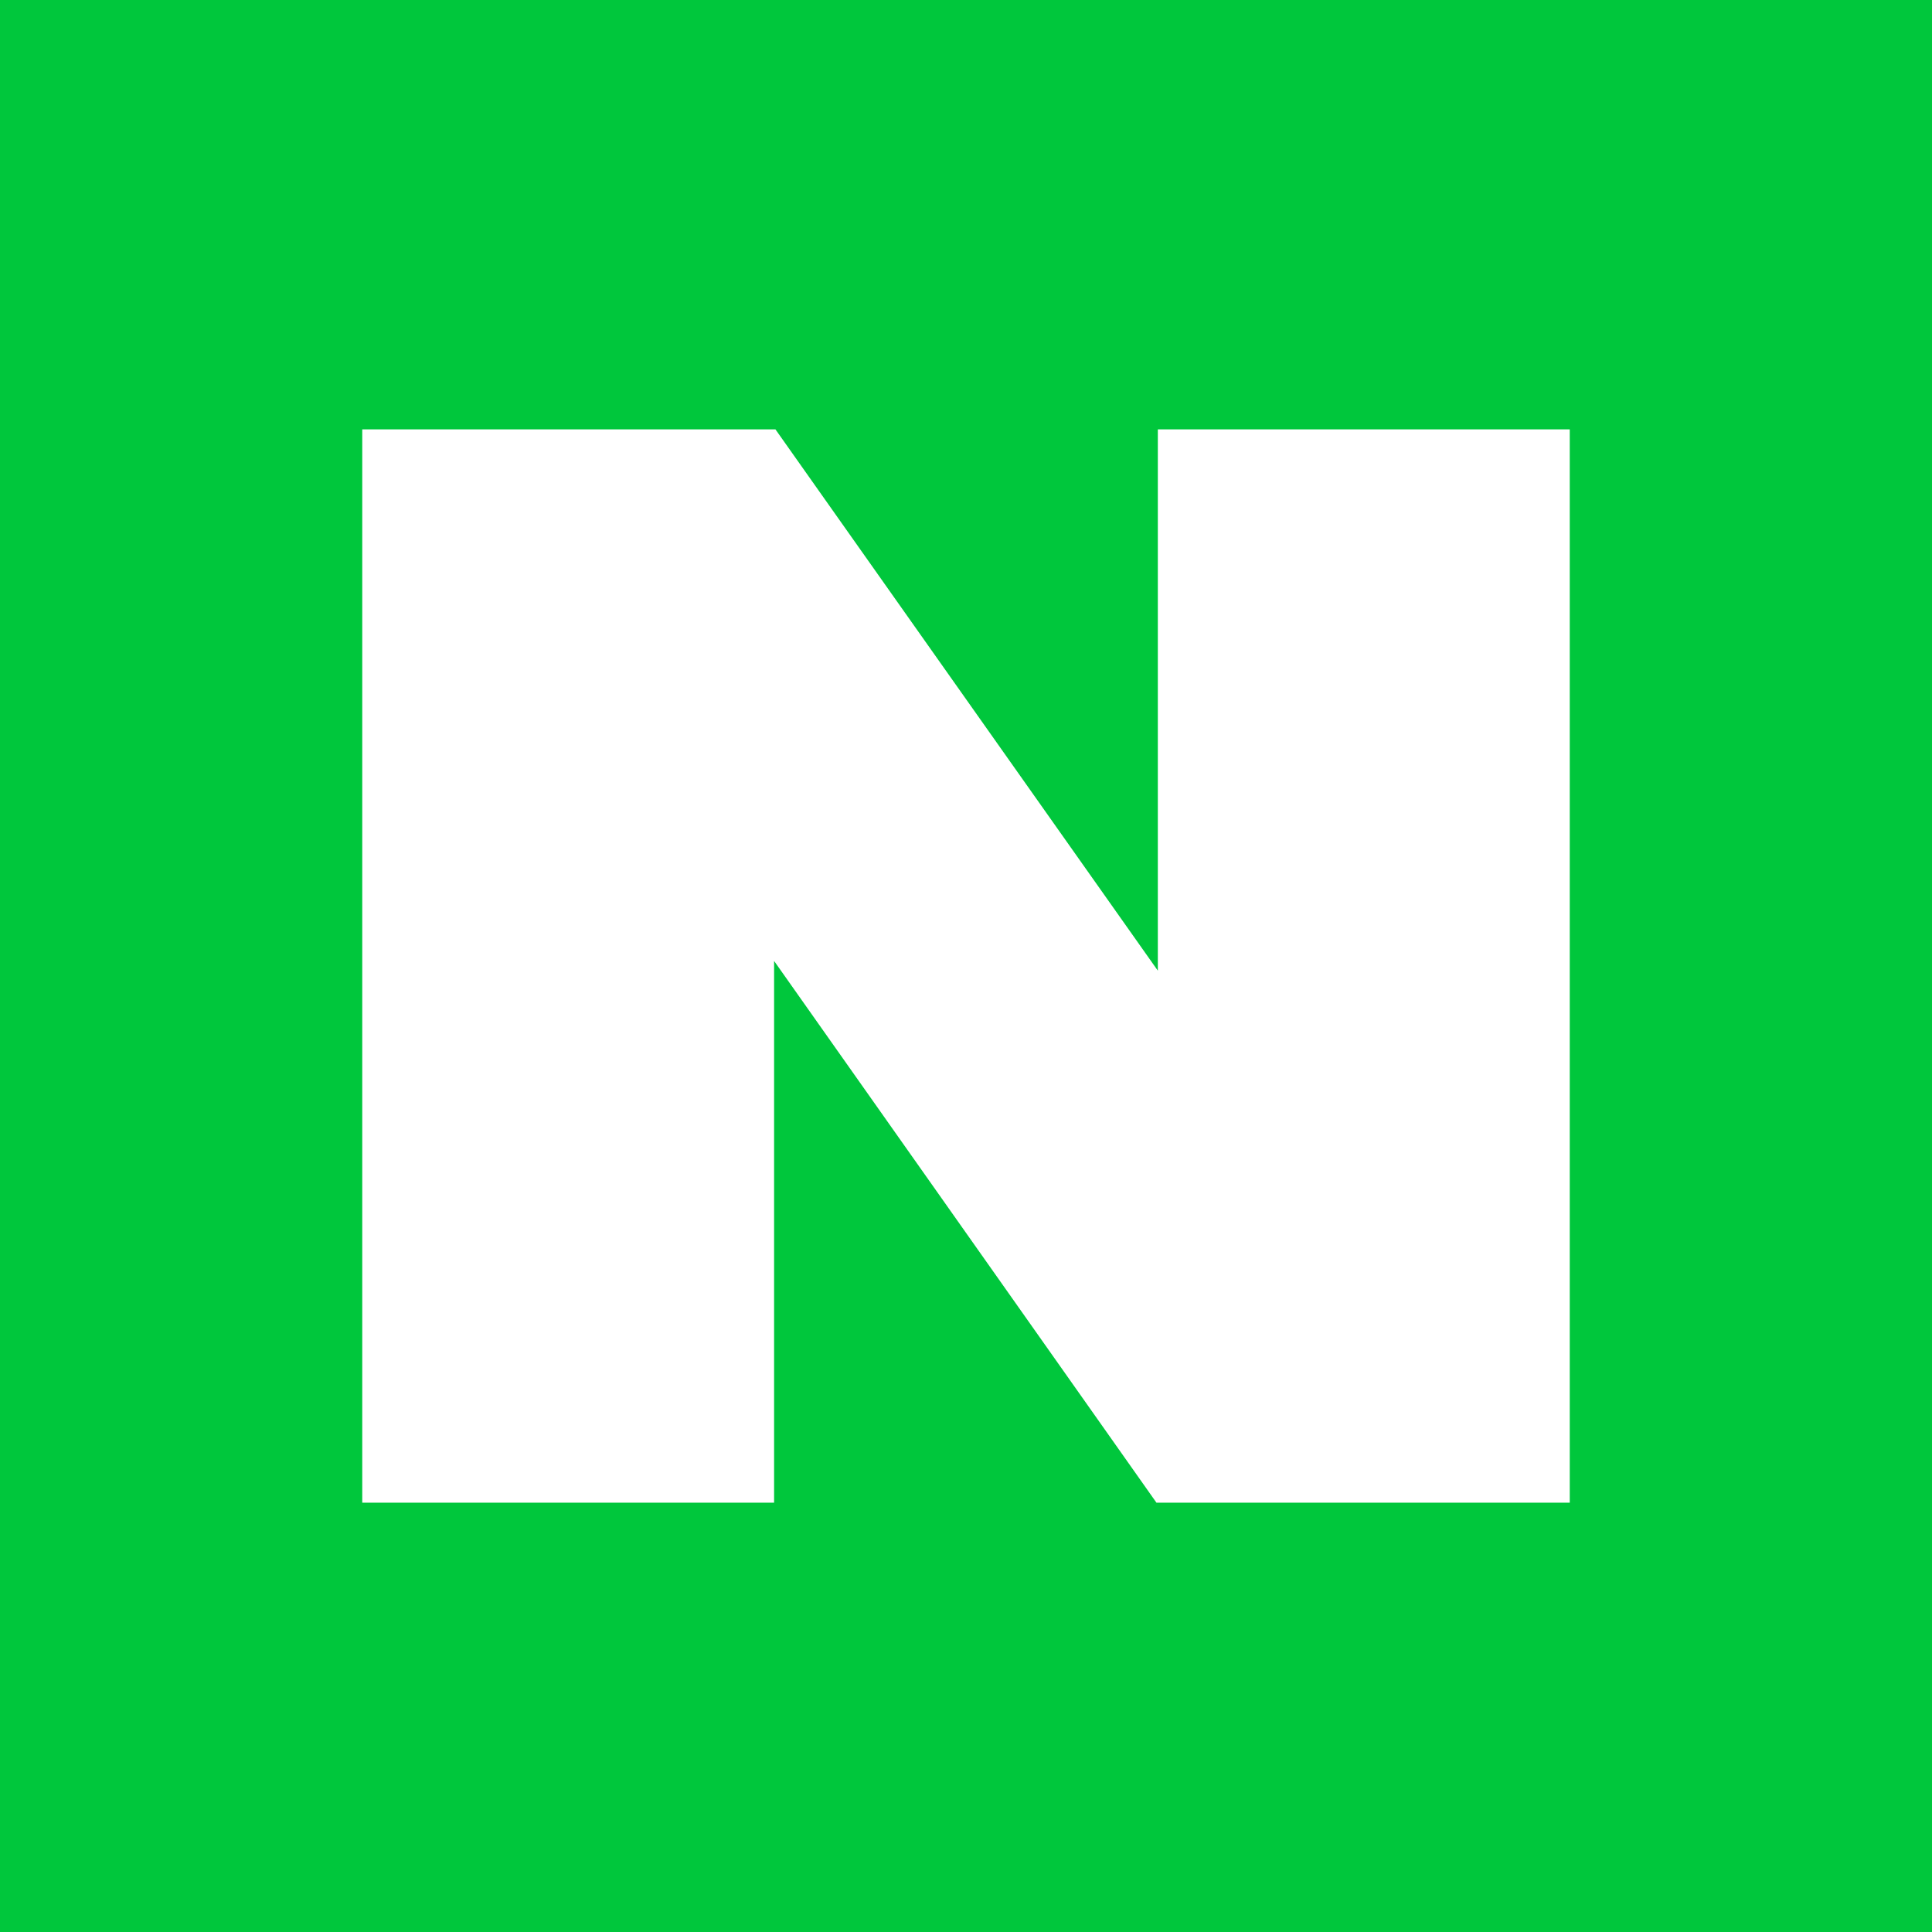
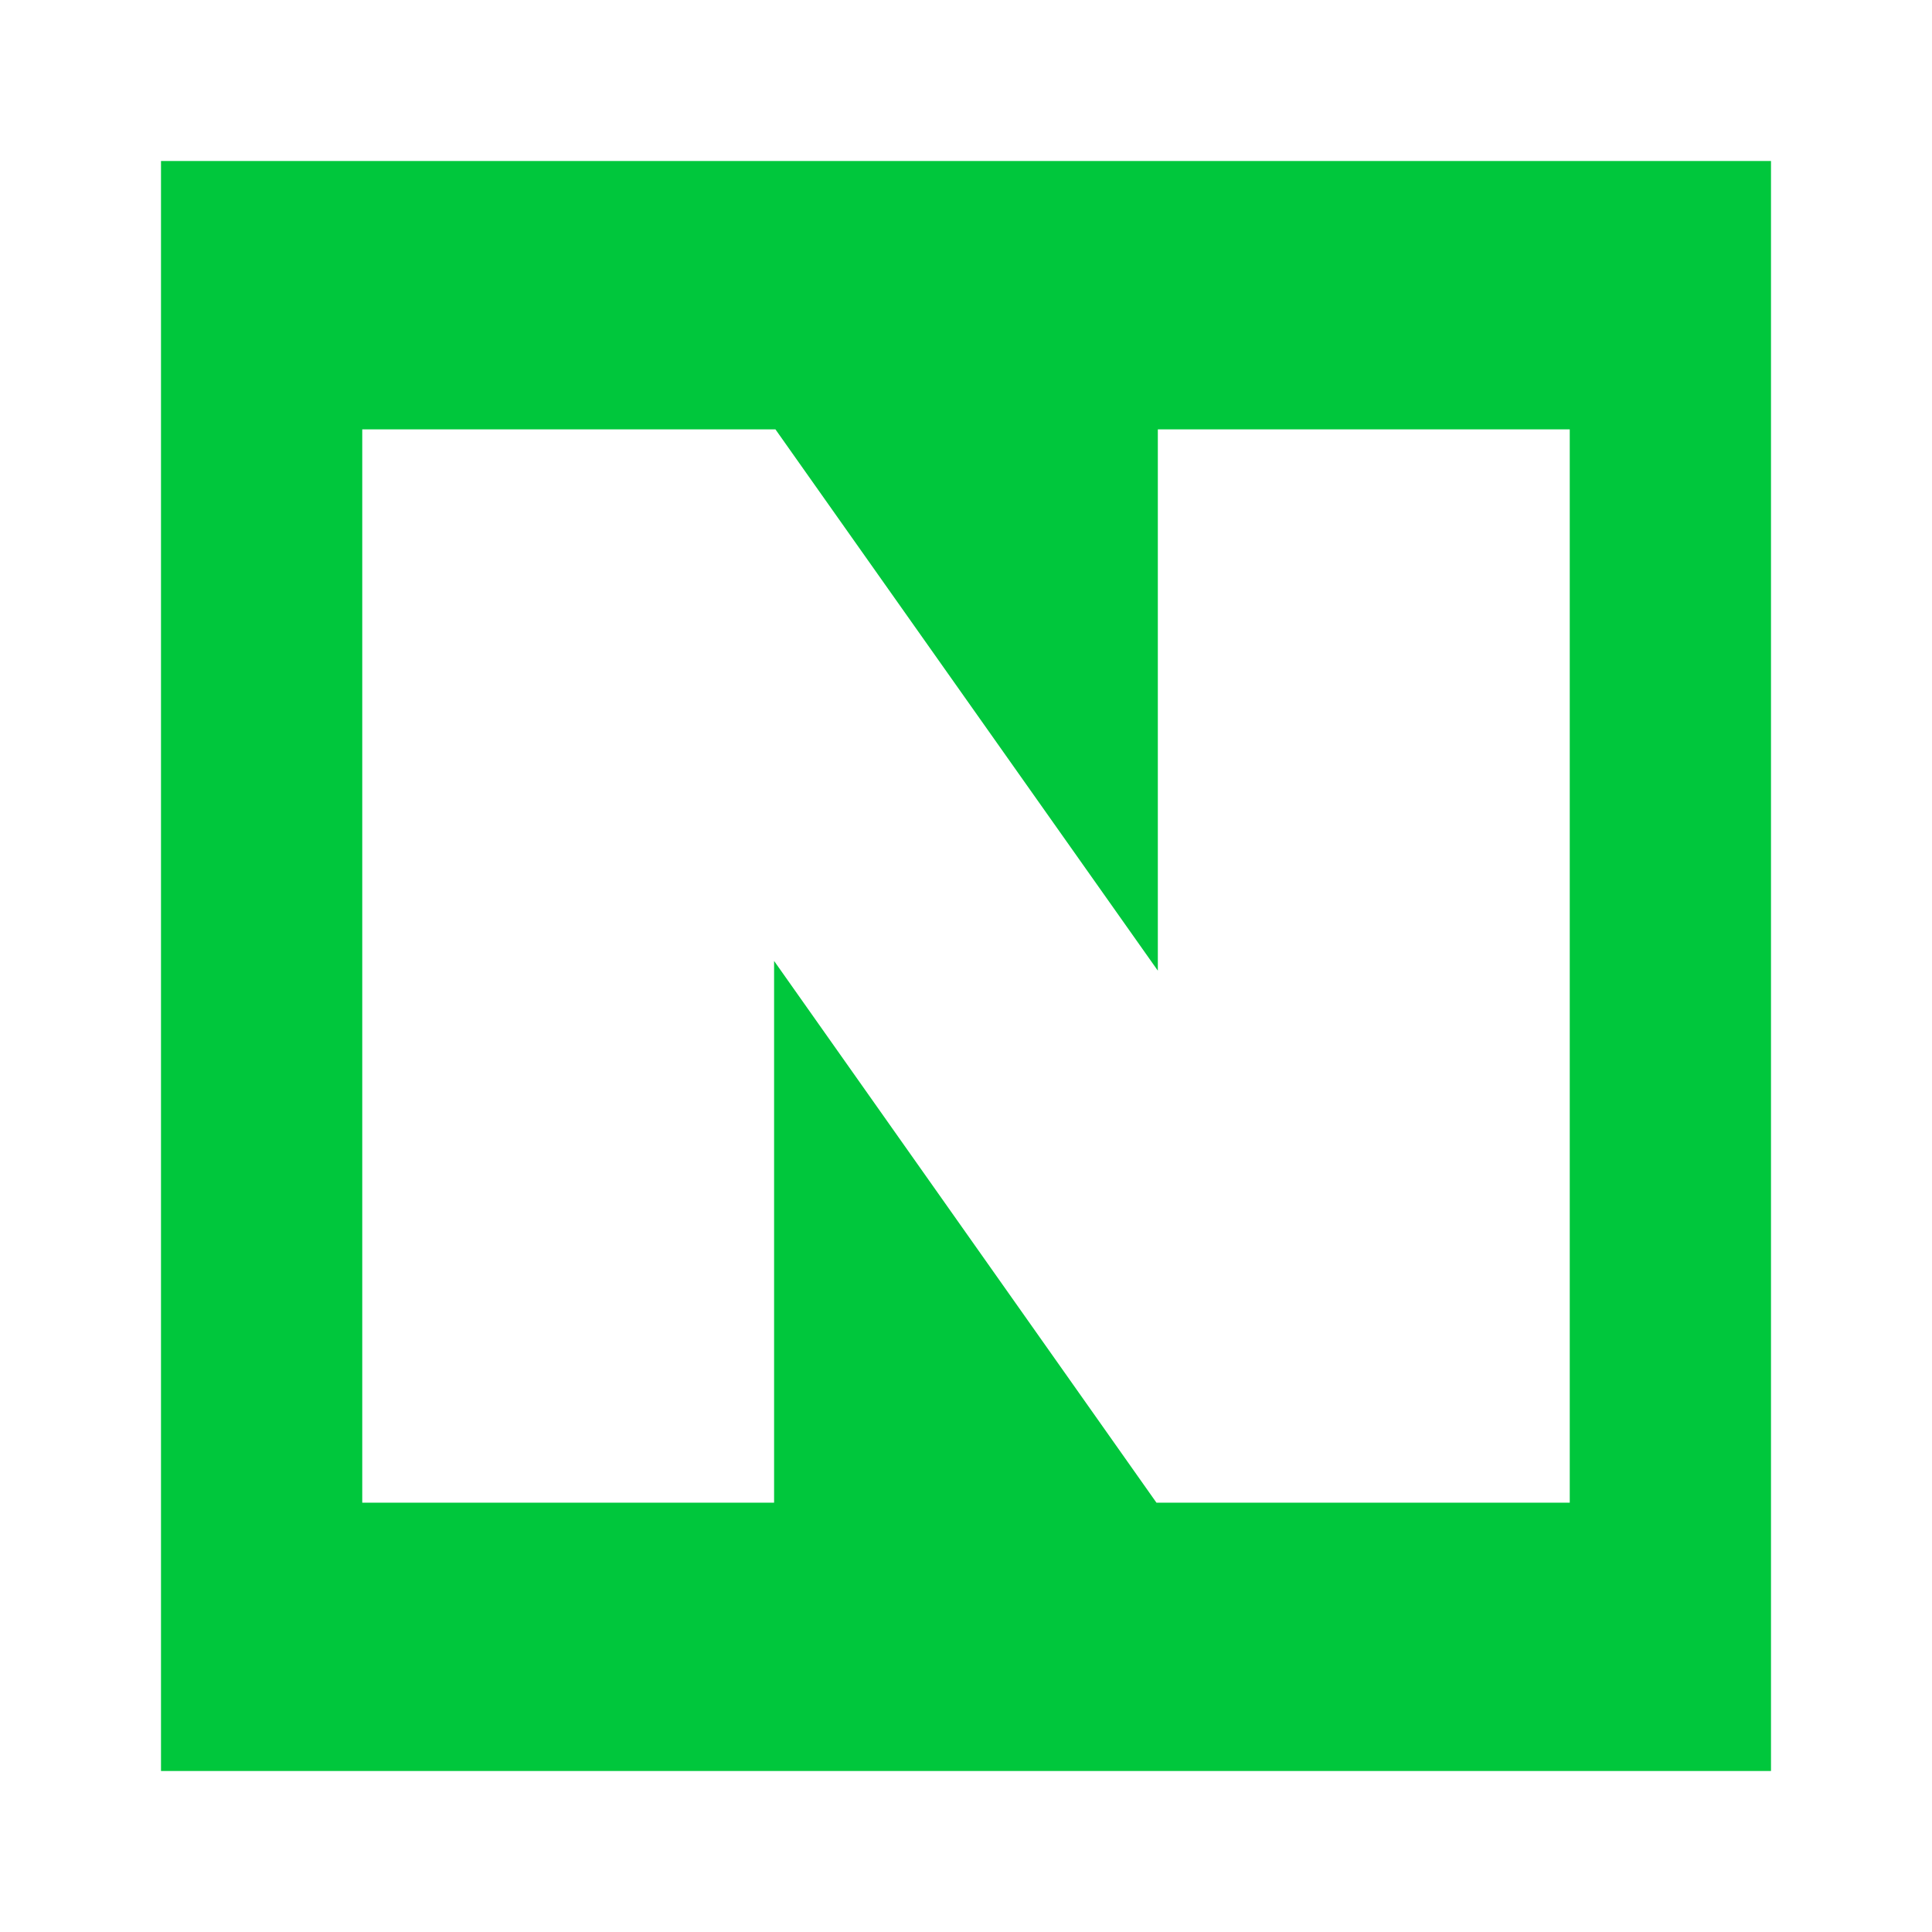
<svg xmlns="http://www.w3.org/2000/svg" width="24" height="24" viewBox="0 0 24 24" fill="none" focusable="false" color="#808080">
-   <path fill="#00C73C" d="M0 0h24v24H0z" />
-   <path fill="#00C73C" d="M2 2h20v20H2z" />
+   <path fill="#00C73C" d="M2 2h20v20H2" />
  <path fill-rule="evenodd" clip-rule="evenodd" d="M14.383 5.334v6.724l-4.75-6.724H4.5v13.333h5.116v-6.73l4.75 6.73H19.5V5.334h-5.117z" fill="#fff" />
</svg>